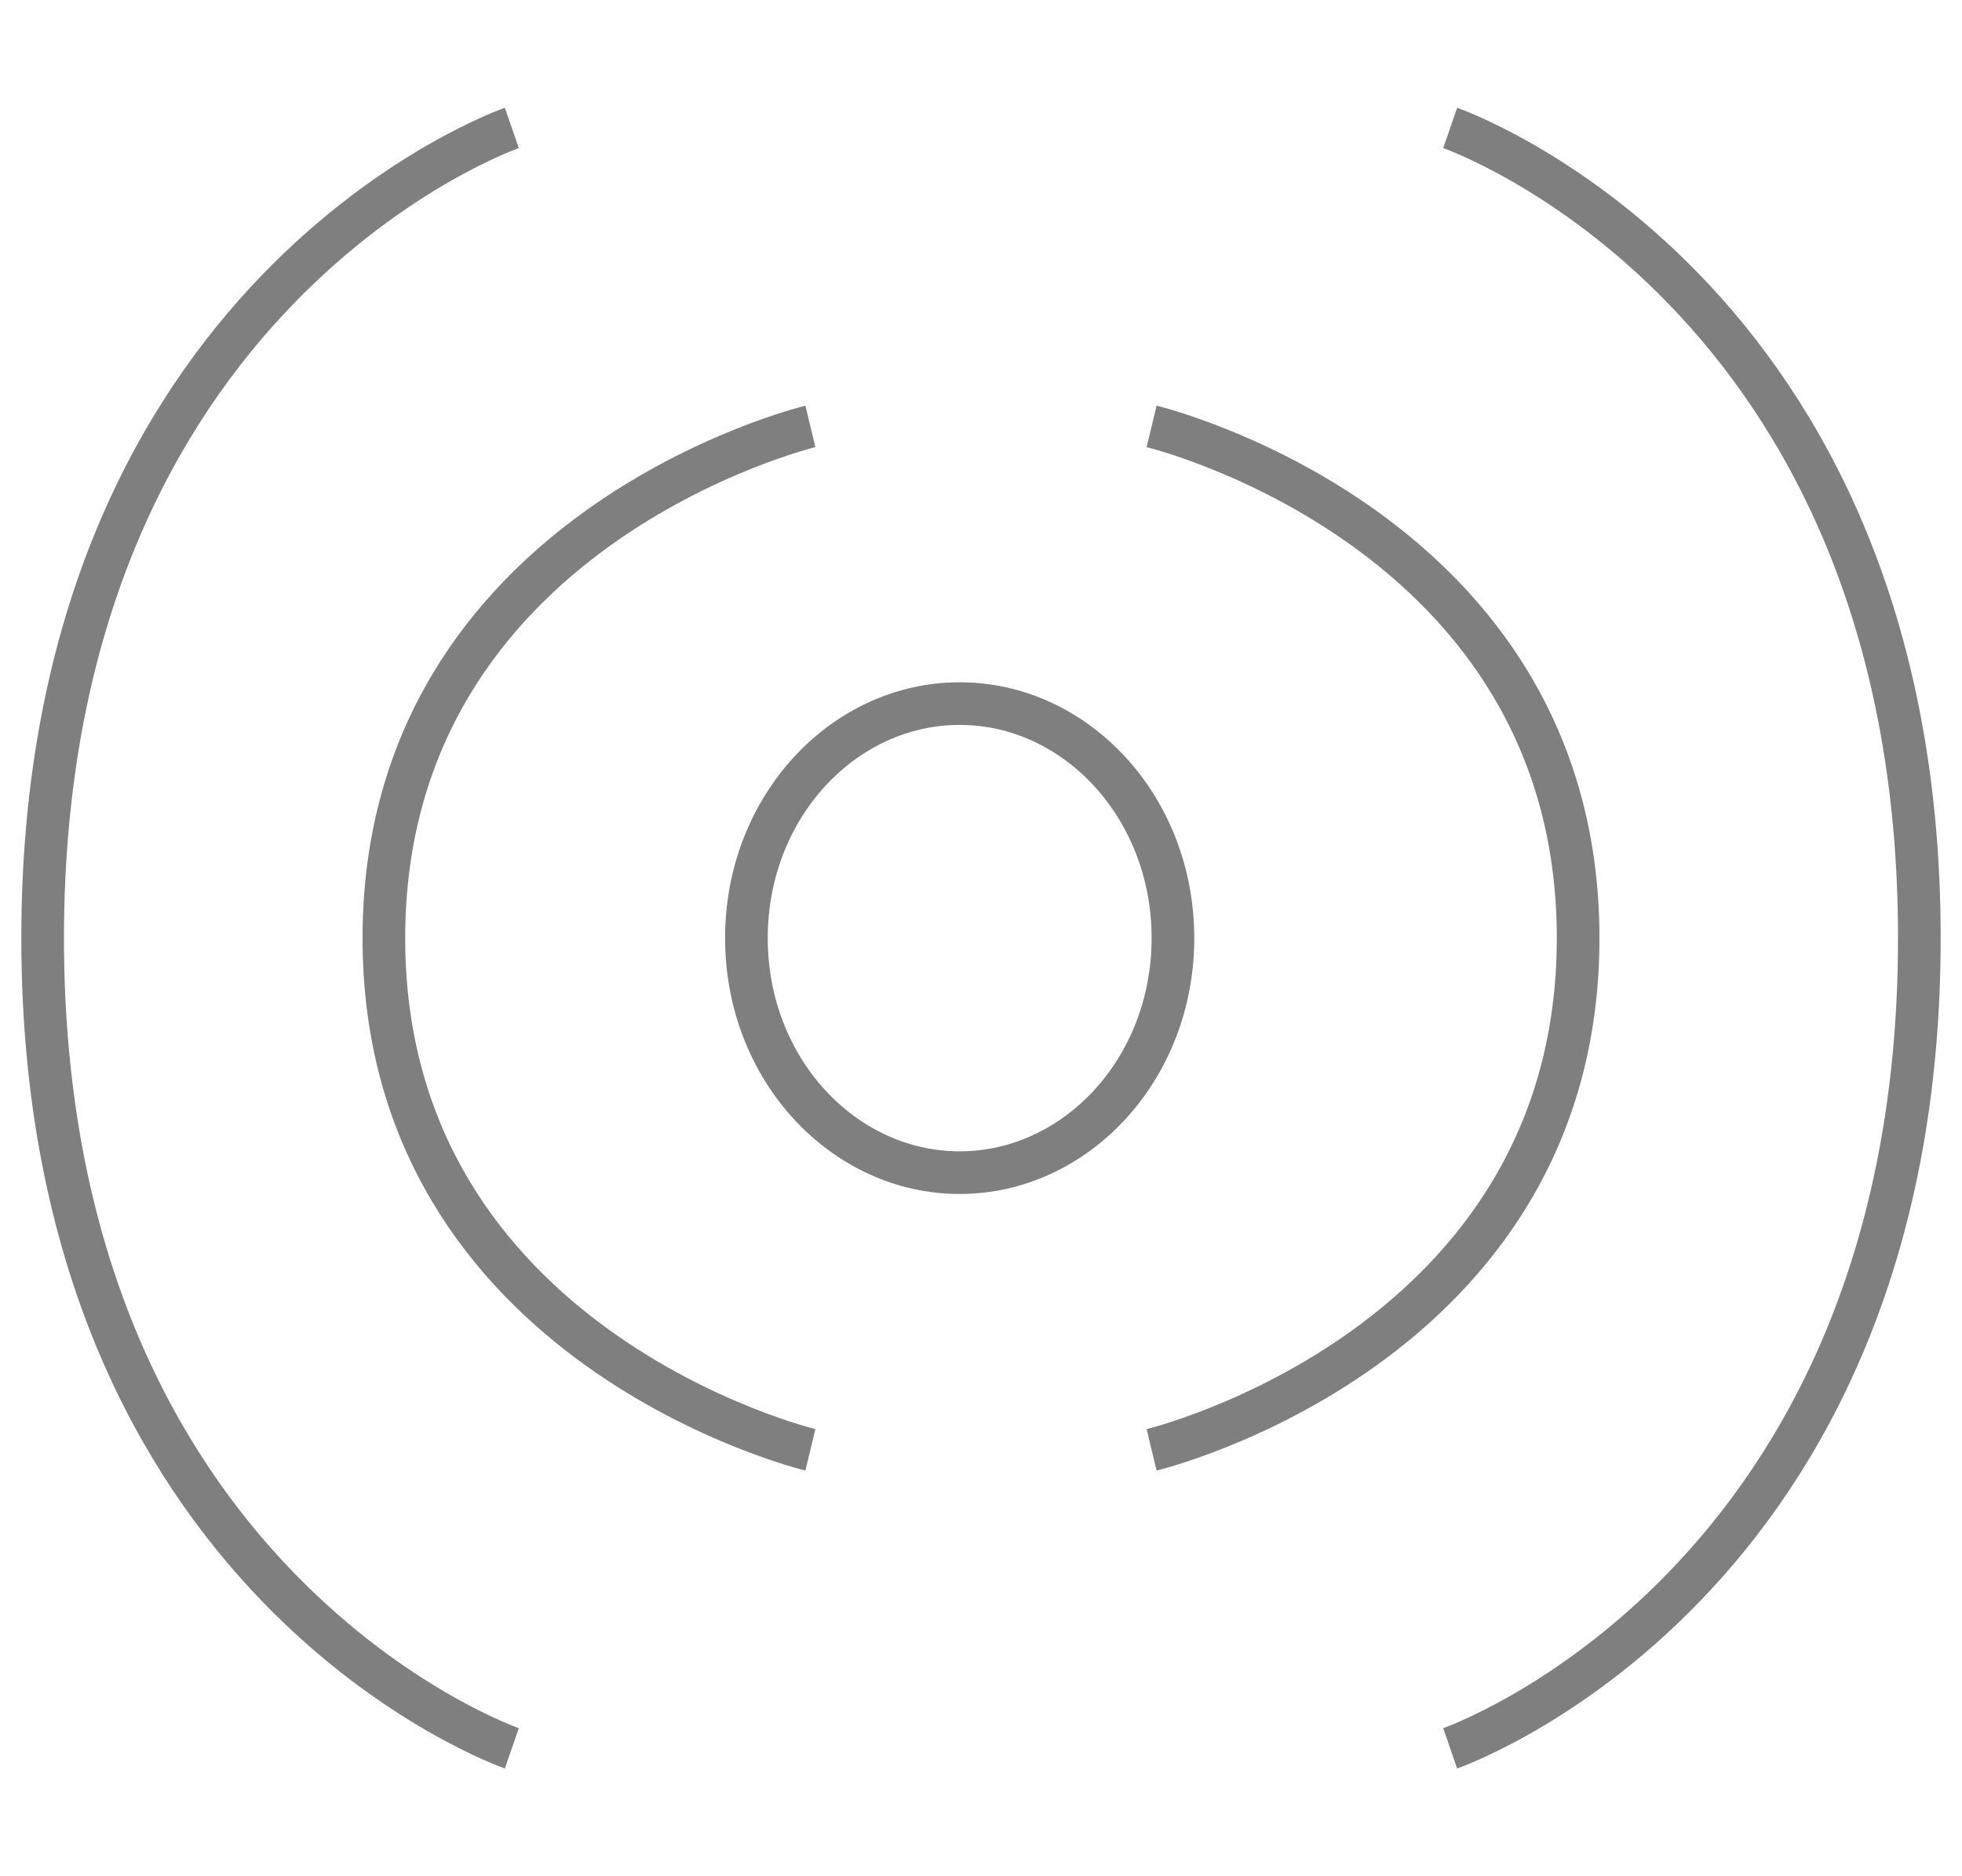
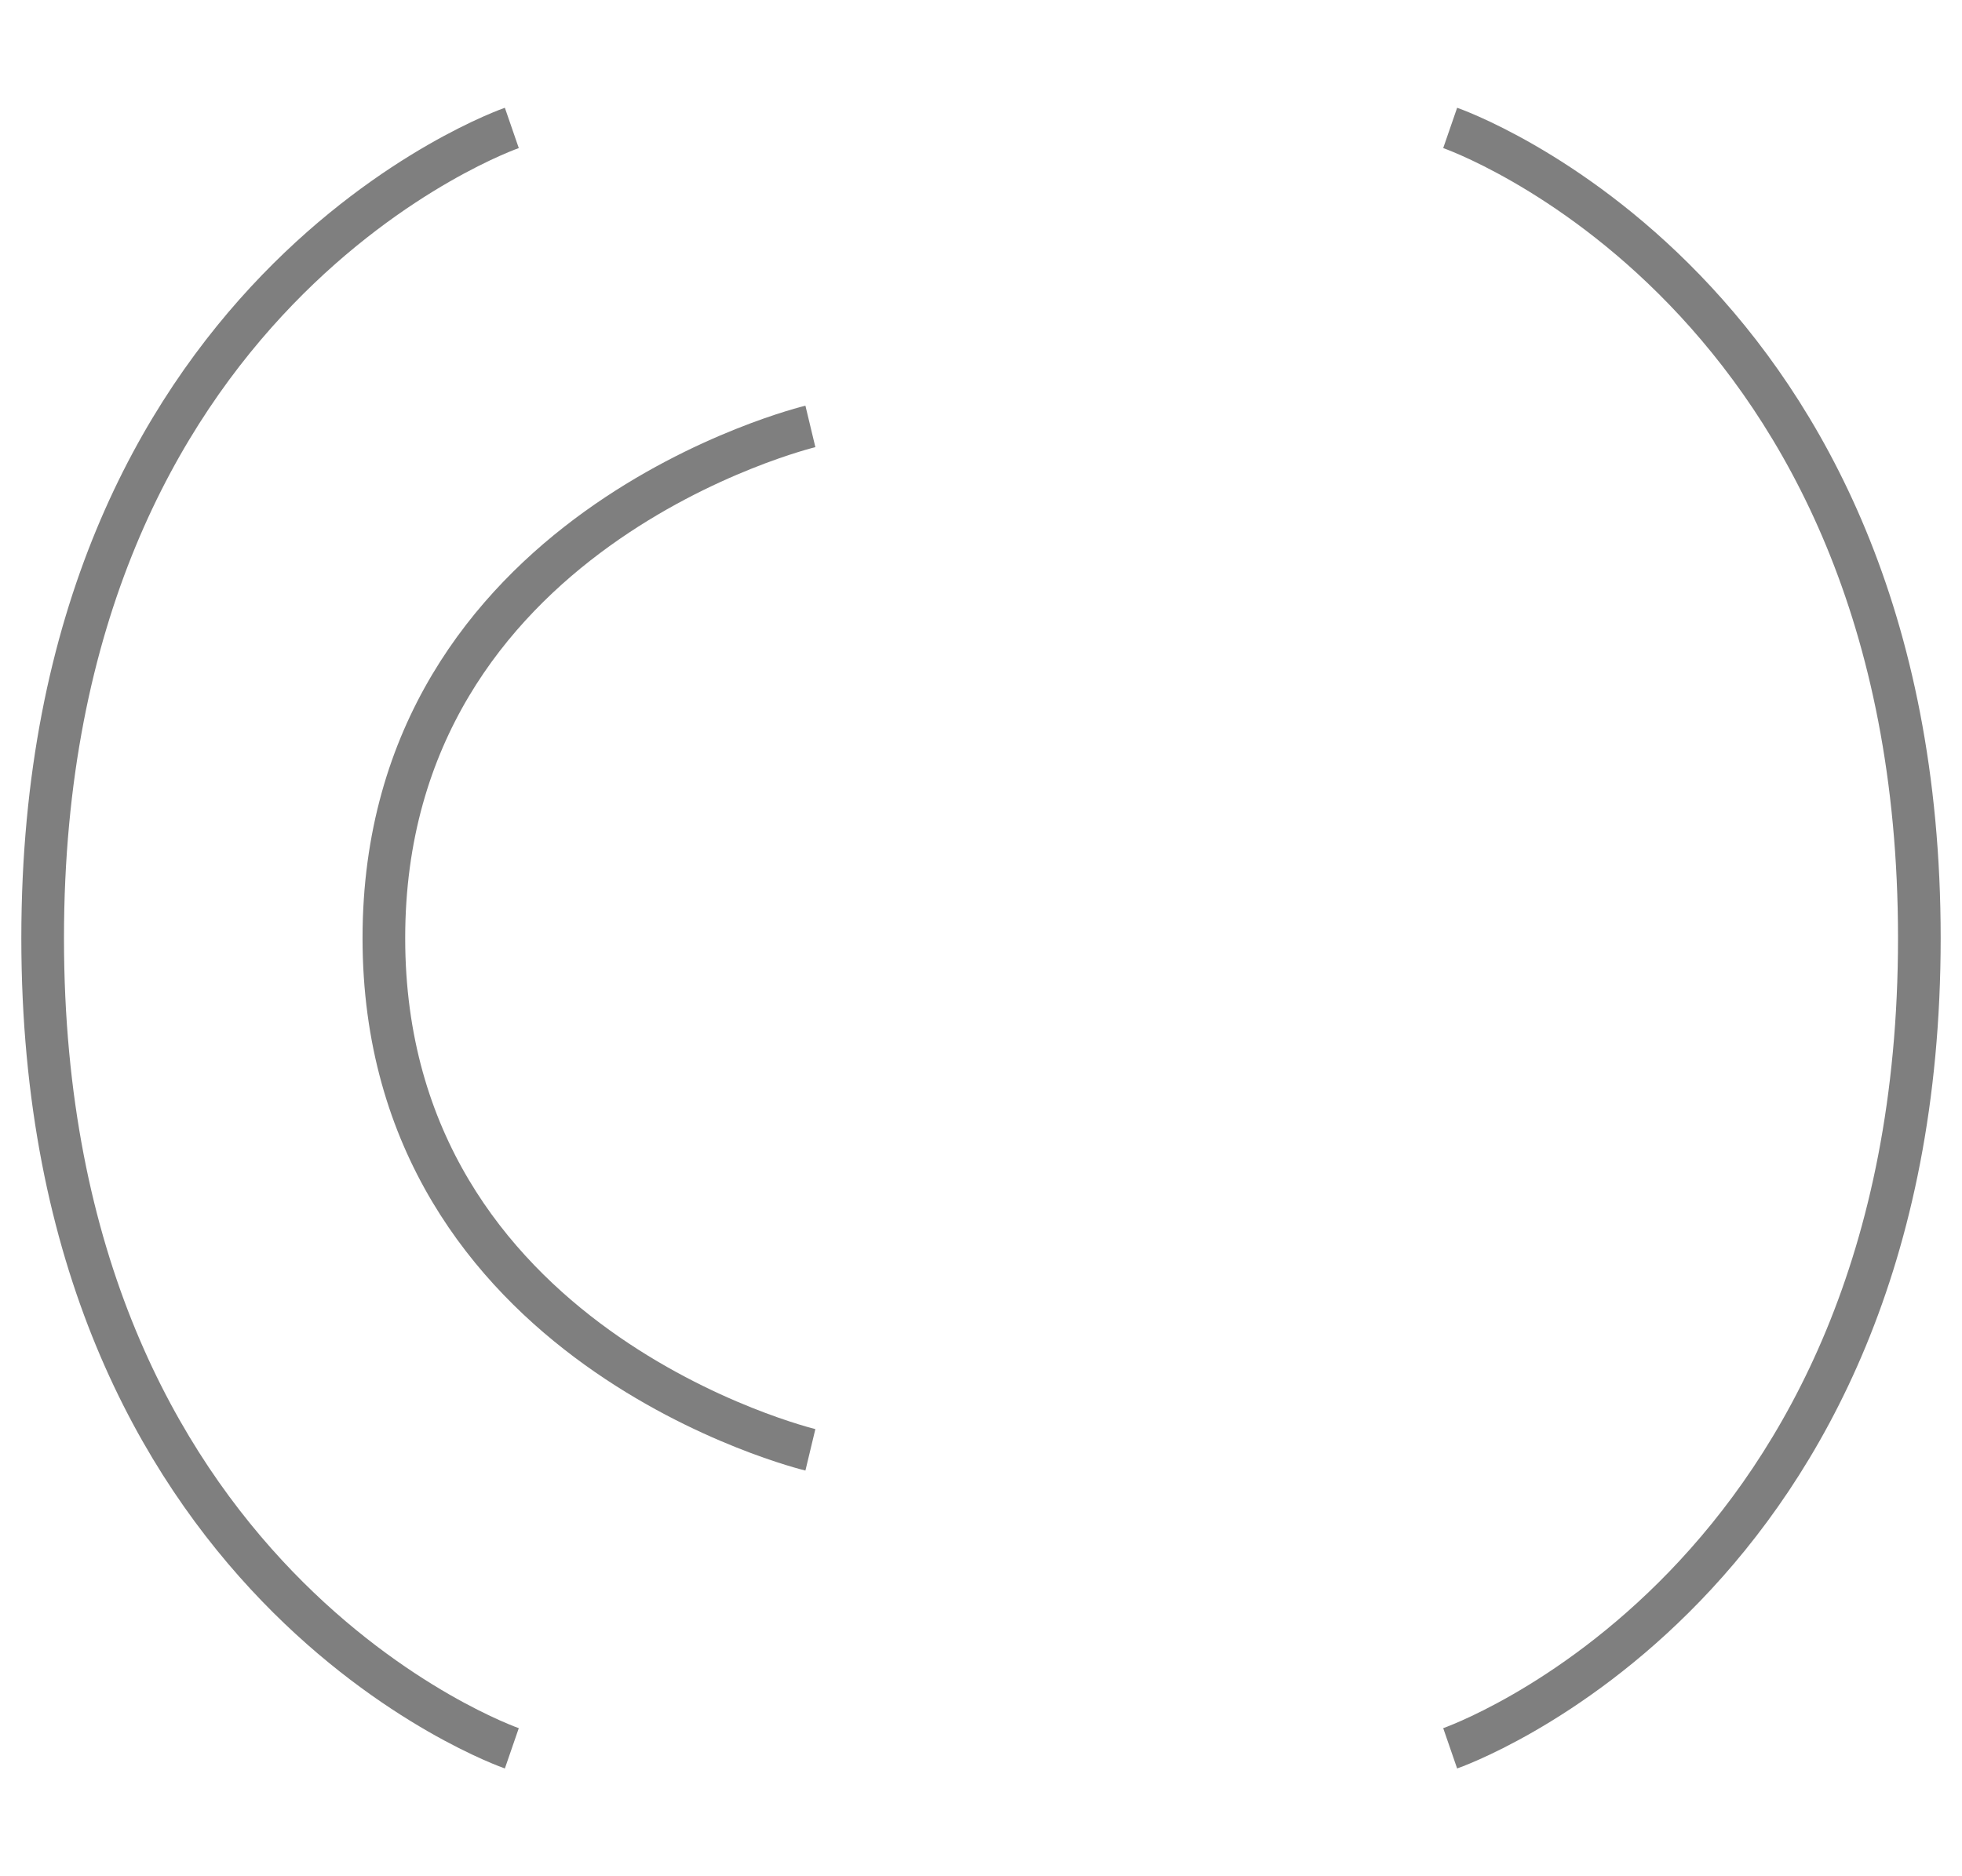
<svg xmlns="http://www.w3.org/2000/svg" width="46" height="44" viewBox="0 0 46 44" fill="none">
  <g opacity="0.5">
    <path d="M12 41C12 41 1 37.2 1 22C1 6.8 12 3 12 3" stroke="black" />
    <path d="M34 41C34 41 45 37.2 45 22C45 6.8 34 3 34 3" stroke="black" />
    <path d="M19 34C19 34 9 31.6 9 22C9 12.4 19 10 19 10" stroke="black" />
-     <path d="M27 34C27 34 37 31.6 37 22C37 12.4 27 10 27 10" stroke="black" />
-     <path d="M27.5 22C27.5 25.079 25.221 27.5 22.5 27.5C19.779 27.5 17.5 25.079 17.5 22C17.5 18.921 19.779 16.5 22.5 16.5C25.221 16.5 27.5 18.921 27.5 22Z" stroke="black" />
  </g>
</svg>